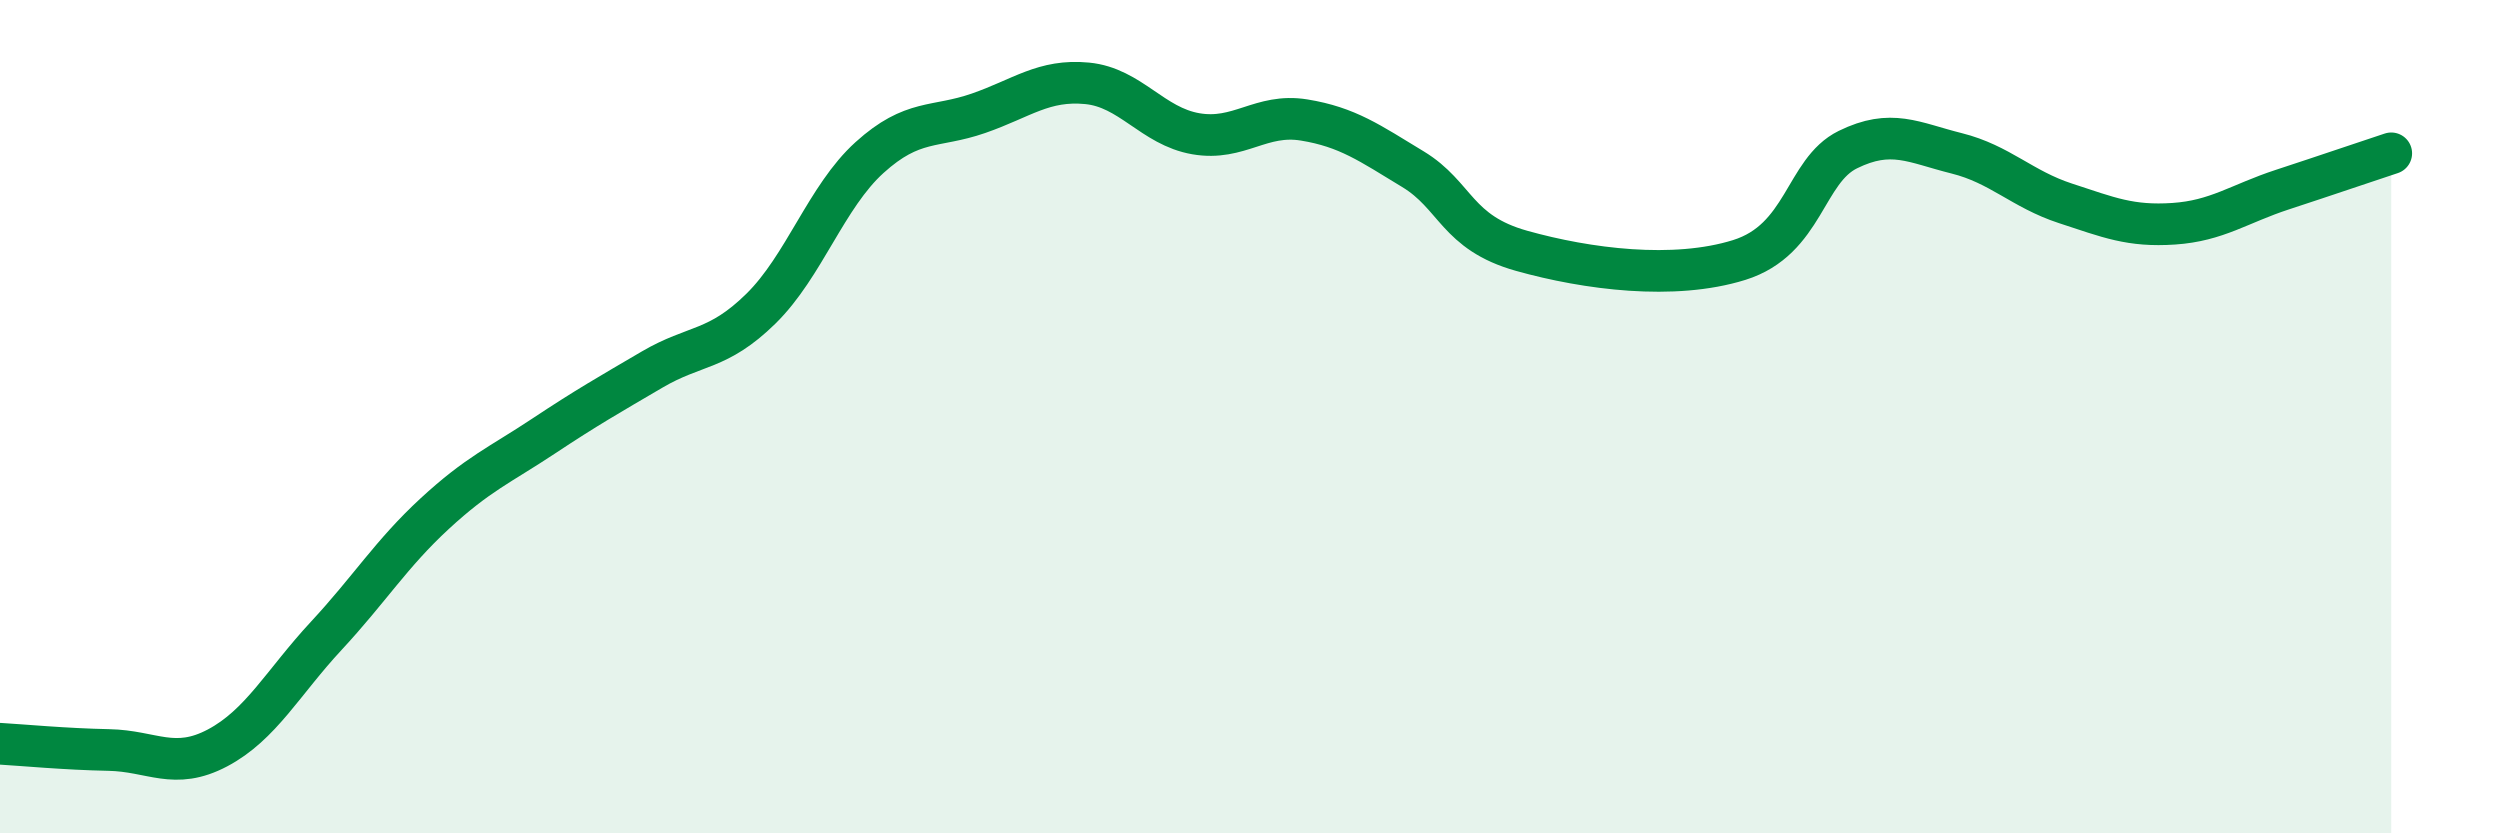
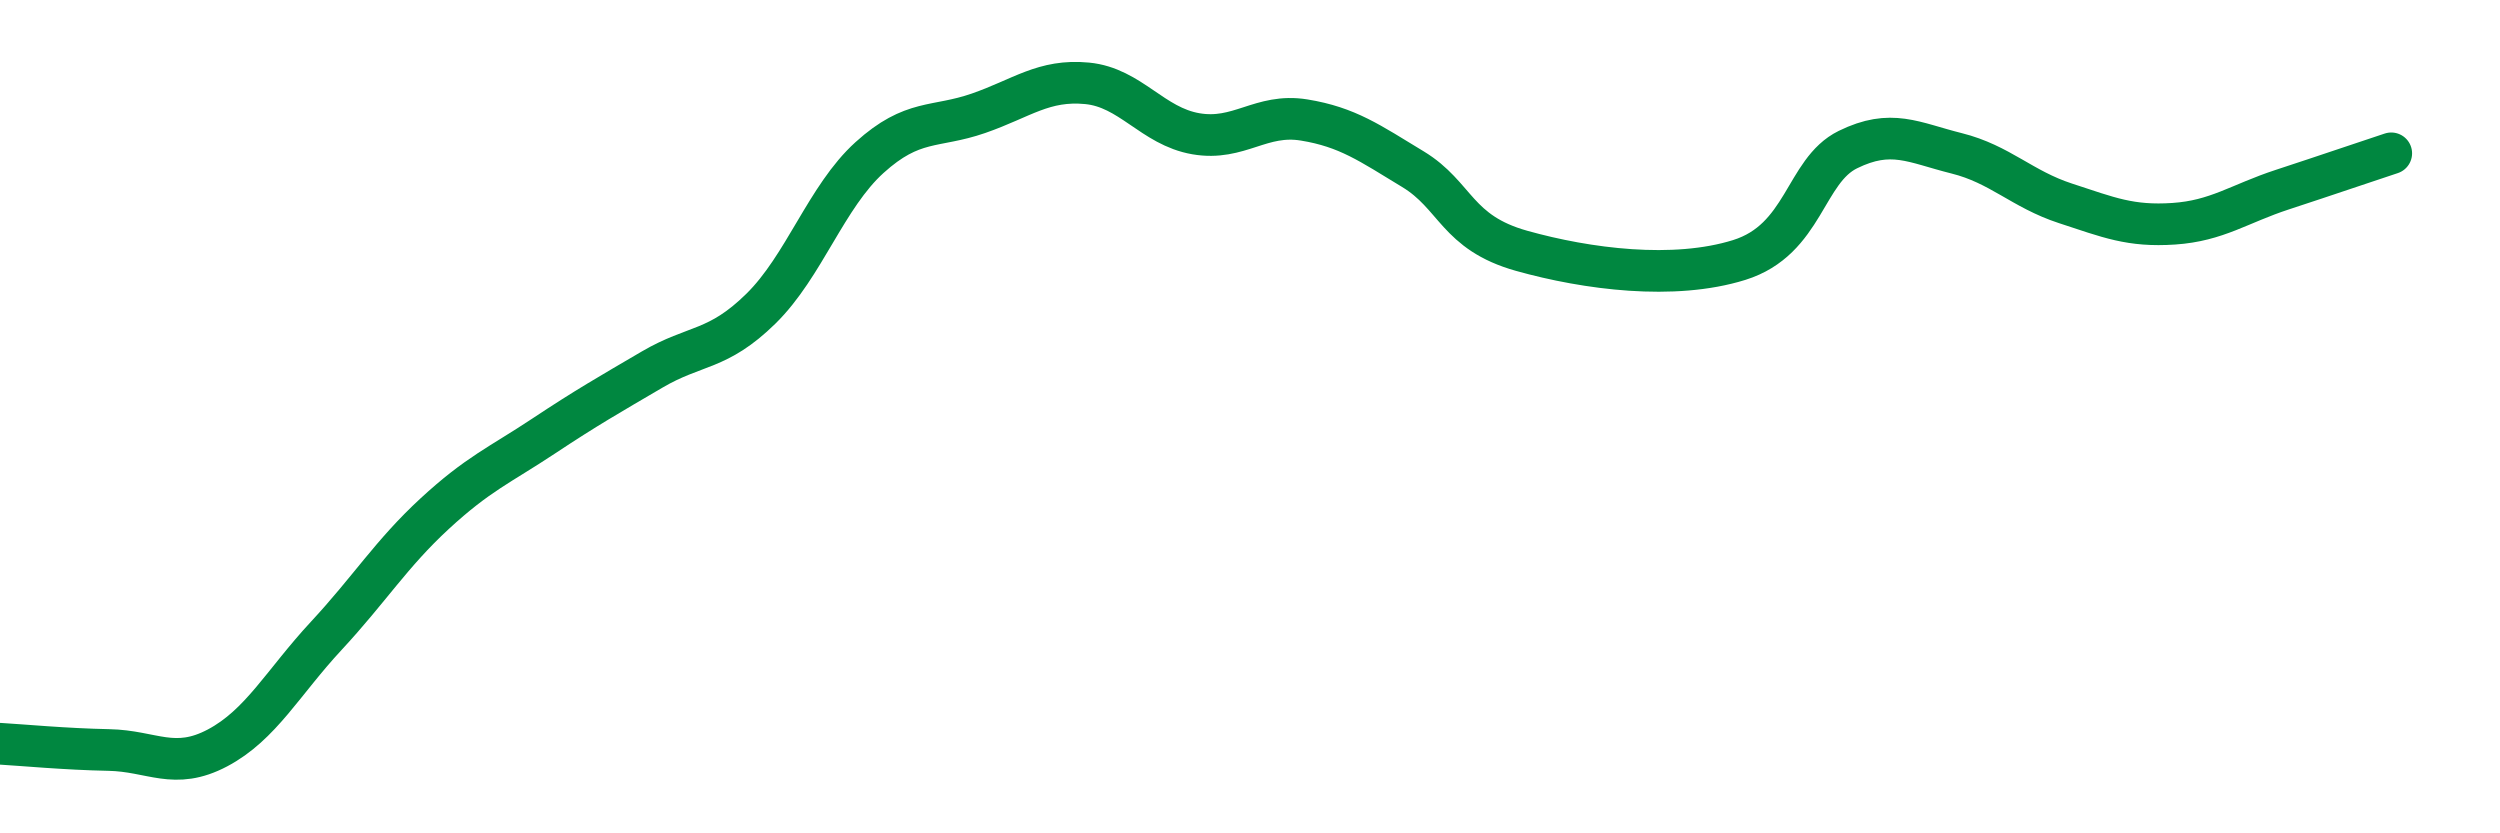
<svg xmlns="http://www.w3.org/2000/svg" width="60" height="20" viewBox="0 0 60 20">
-   <path d="M 0,17.85 C 0.52,17.88 1.57,17.98 2.61,18 C 3.65,18.02 4.18,18.5 5.22,17.95 C 6.26,17.4 6.79,16.38 7.83,15.26 C 8.87,14.14 9.39,13.29 10.43,12.33 C 11.47,11.37 12,11.16 13.04,10.47 C 14.08,9.78 14.61,9.48 15.65,8.87 C 16.69,8.26 17.22,8.43 18.26,7.41 C 19.3,6.39 19.83,4.72 20.87,3.78 C 21.91,2.84 22.44,3.08 23.48,2.72 C 24.52,2.36 25.05,1.9 26.09,2 C 27.13,2.1 27.66,3.03 28.7,3.21 C 29.74,3.39 30.26,2.71 31.3,2.88 C 32.34,3.05 32.87,3.43 33.91,4.06 C 34.95,4.69 34.95,5.58 36.52,6.02 C 38.09,6.46 40.17,6.73 41.74,6.24 C 43.31,5.75 43.31,4.1 44.35,3.59 C 45.39,3.08 45.92,3.42 46.96,3.68 C 48,3.94 48.53,4.54 49.57,4.88 C 50.61,5.22 51.13,5.44 52.17,5.37 C 53.21,5.3 53.74,4.89 54.78,4.55 C 55.82,4.21 56.87,3.85 57.39,3.68L57.39 20L0 20Z" fill="#008740" opacity="0.1" stroke-linecap="round" stroke-linejoin="round" />
  <path d="M 0,17.85 C 0.52,17.88 1.57,17.98 2.61,18 C 3.65,18.02 4.18,18.5 5.22,17.95 C 6.26,17.4 6.79,16.38 7.83,15.26 C 8.87,14.14 9.39,13.29 10.43,12.33 C 11.47,11.37 12,11.16 13.04,10.47 C 14.08,9.78 14.61,9.48 15.65,8.87 C 16.69,8.26 17.22,8.43 18.26,7.41 C 19.3,6.39 19.83,4.72 20.87,3.78 C 21.91,2.84 22.44,3.08 23.48,2.72 C 24.52,2.36 25.05,1.9 26.09,2 C 27.13,2.1 27.66,3.03 28.7,3.21 C 29.74,3.39 30.26,2.71 31.3,2.88 C 32.34,3.05 32.87,3.43 33.91,4.06 C 34.95,4.69 34.95,5.58 36.52,6.02 C 38.09,6.46 40.17,6.73 41.74,6.24 C 43.31,5.75 43.31,4.1 44.35,3.59 C 45.39,3.08 45.92,3.42 46.96,3.68 C 48,3.94 48.53,4.54 49.57,4.88 C 50.61,5.22 51.13,5.44 52.17,5.37 C 53.21,5.3 53.74,4.89 54.78,4.55 C 55.82,4.21 56.87,3.85 57.39,3.68" stroke="#008740" stroke-width="1" fill="none" stroke-linecap="round" stroke-linejoin="round" />
</svg>